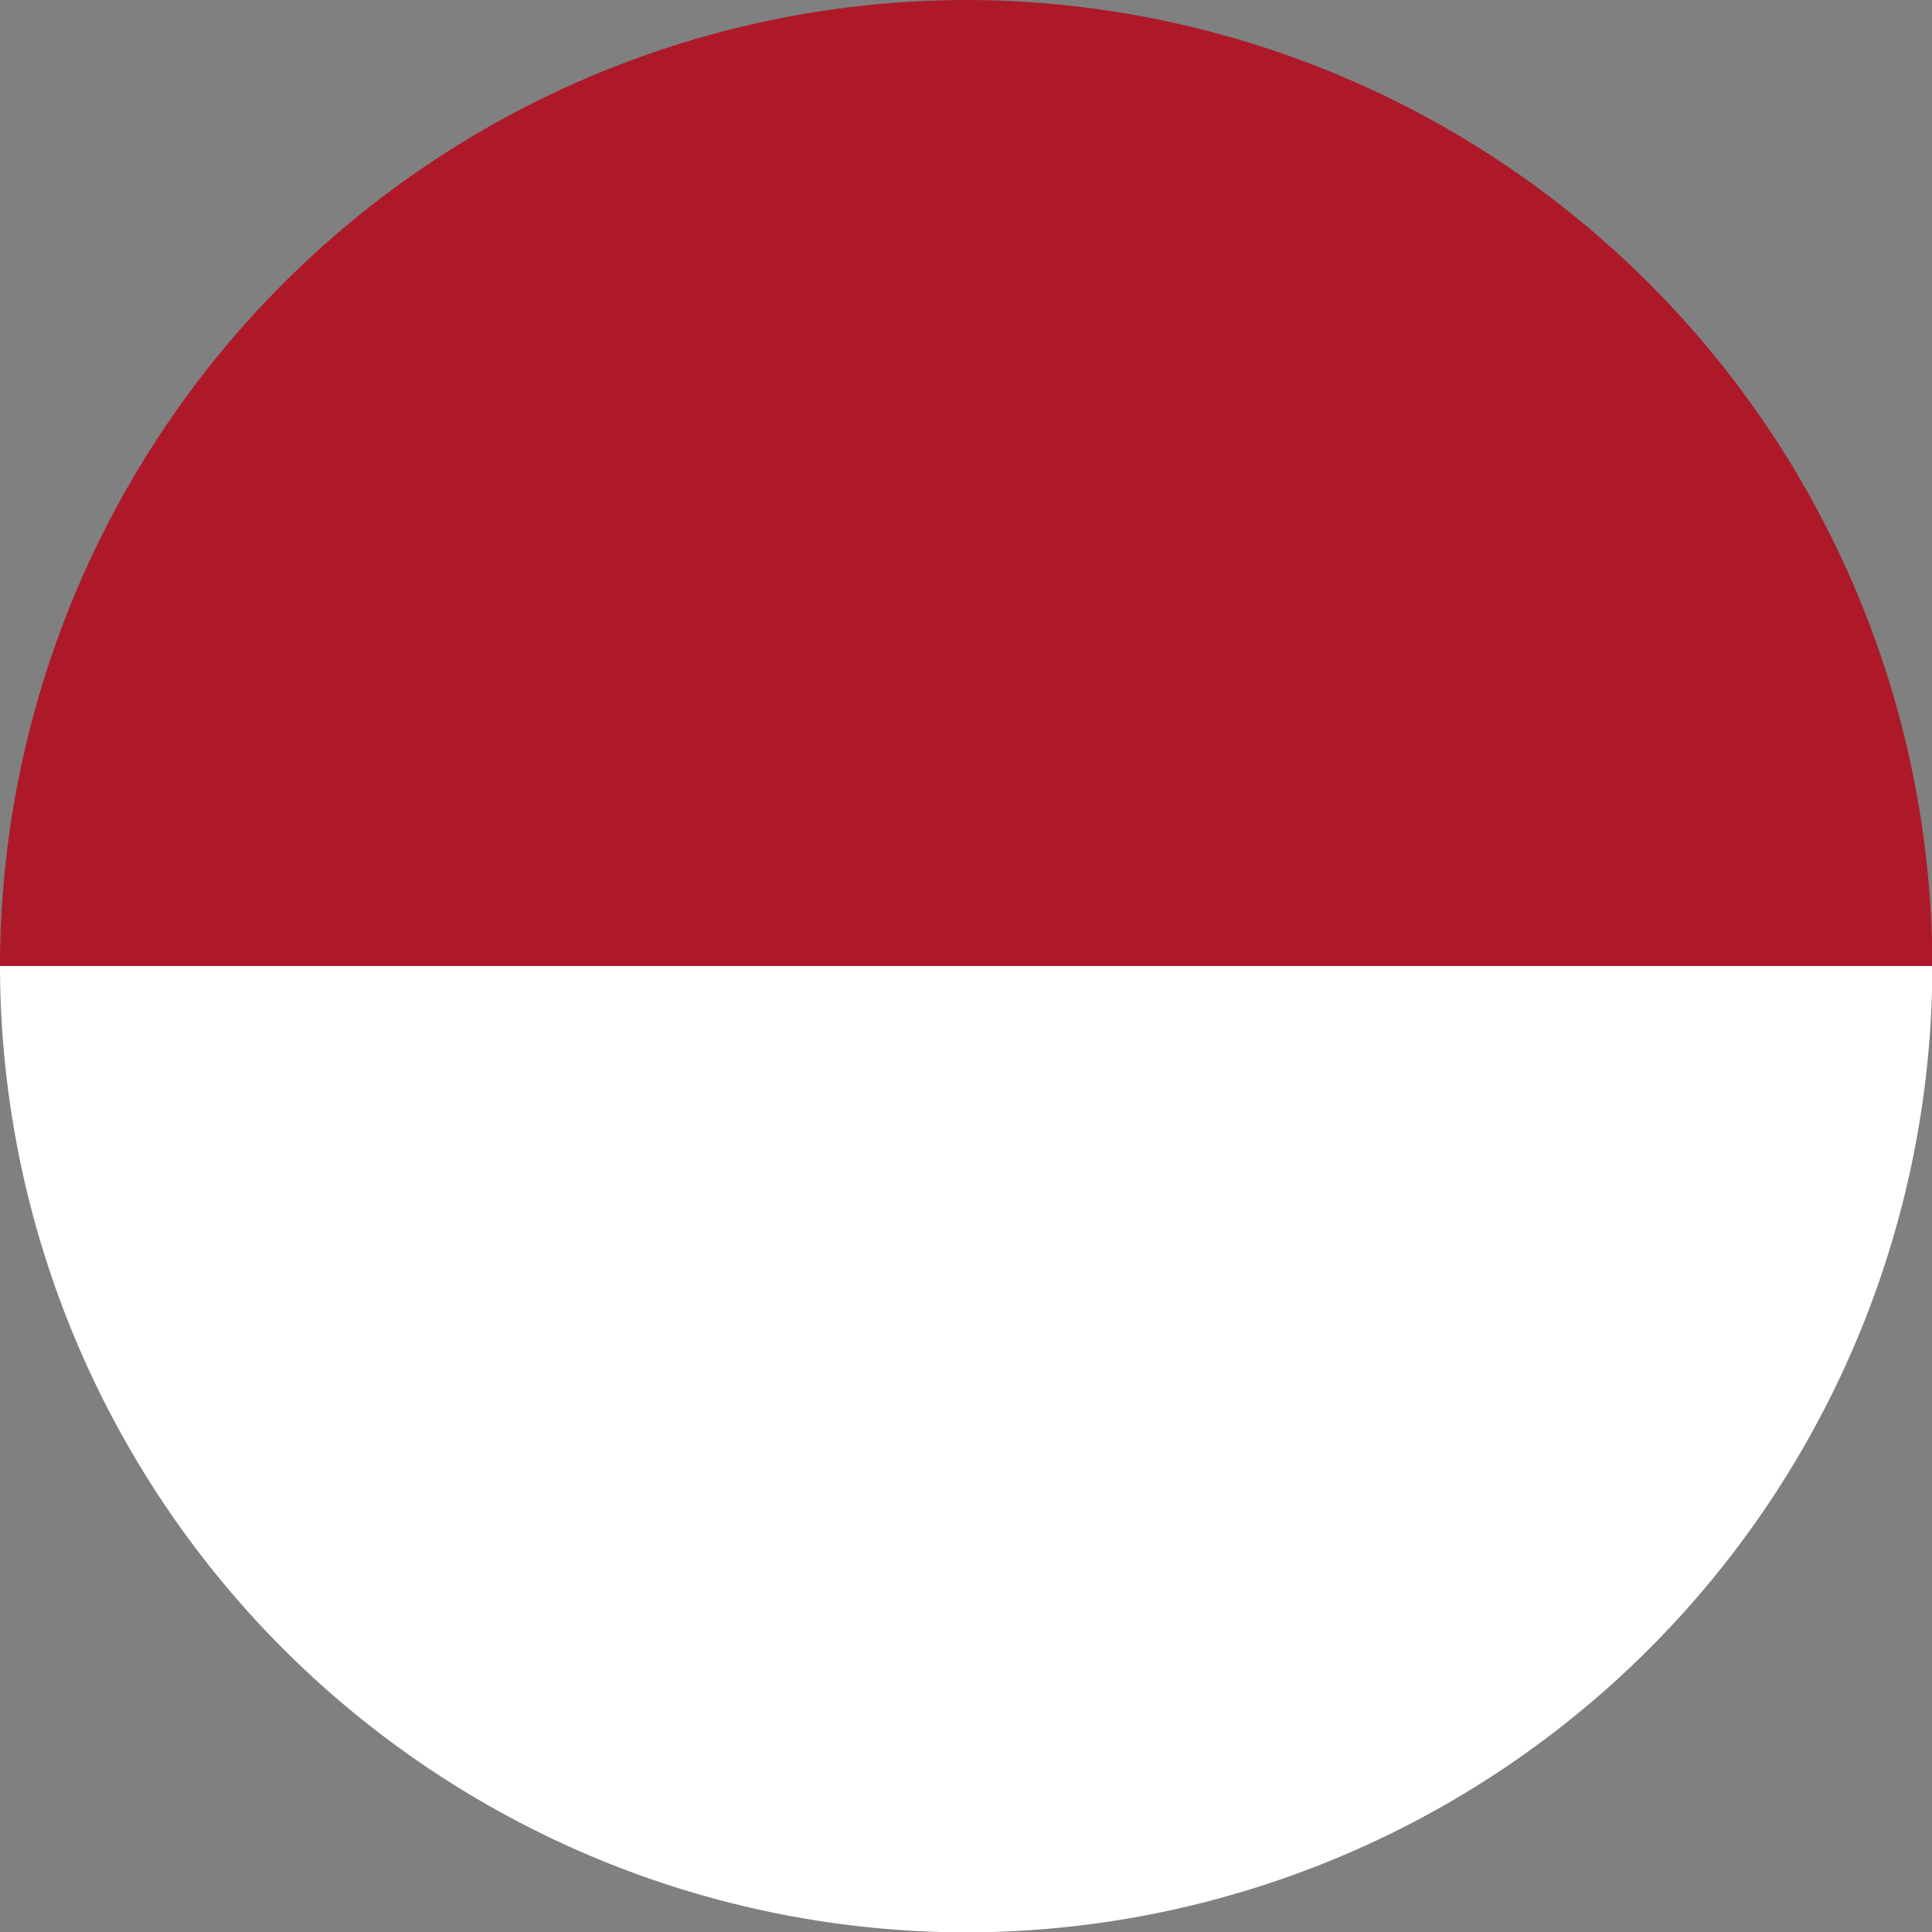
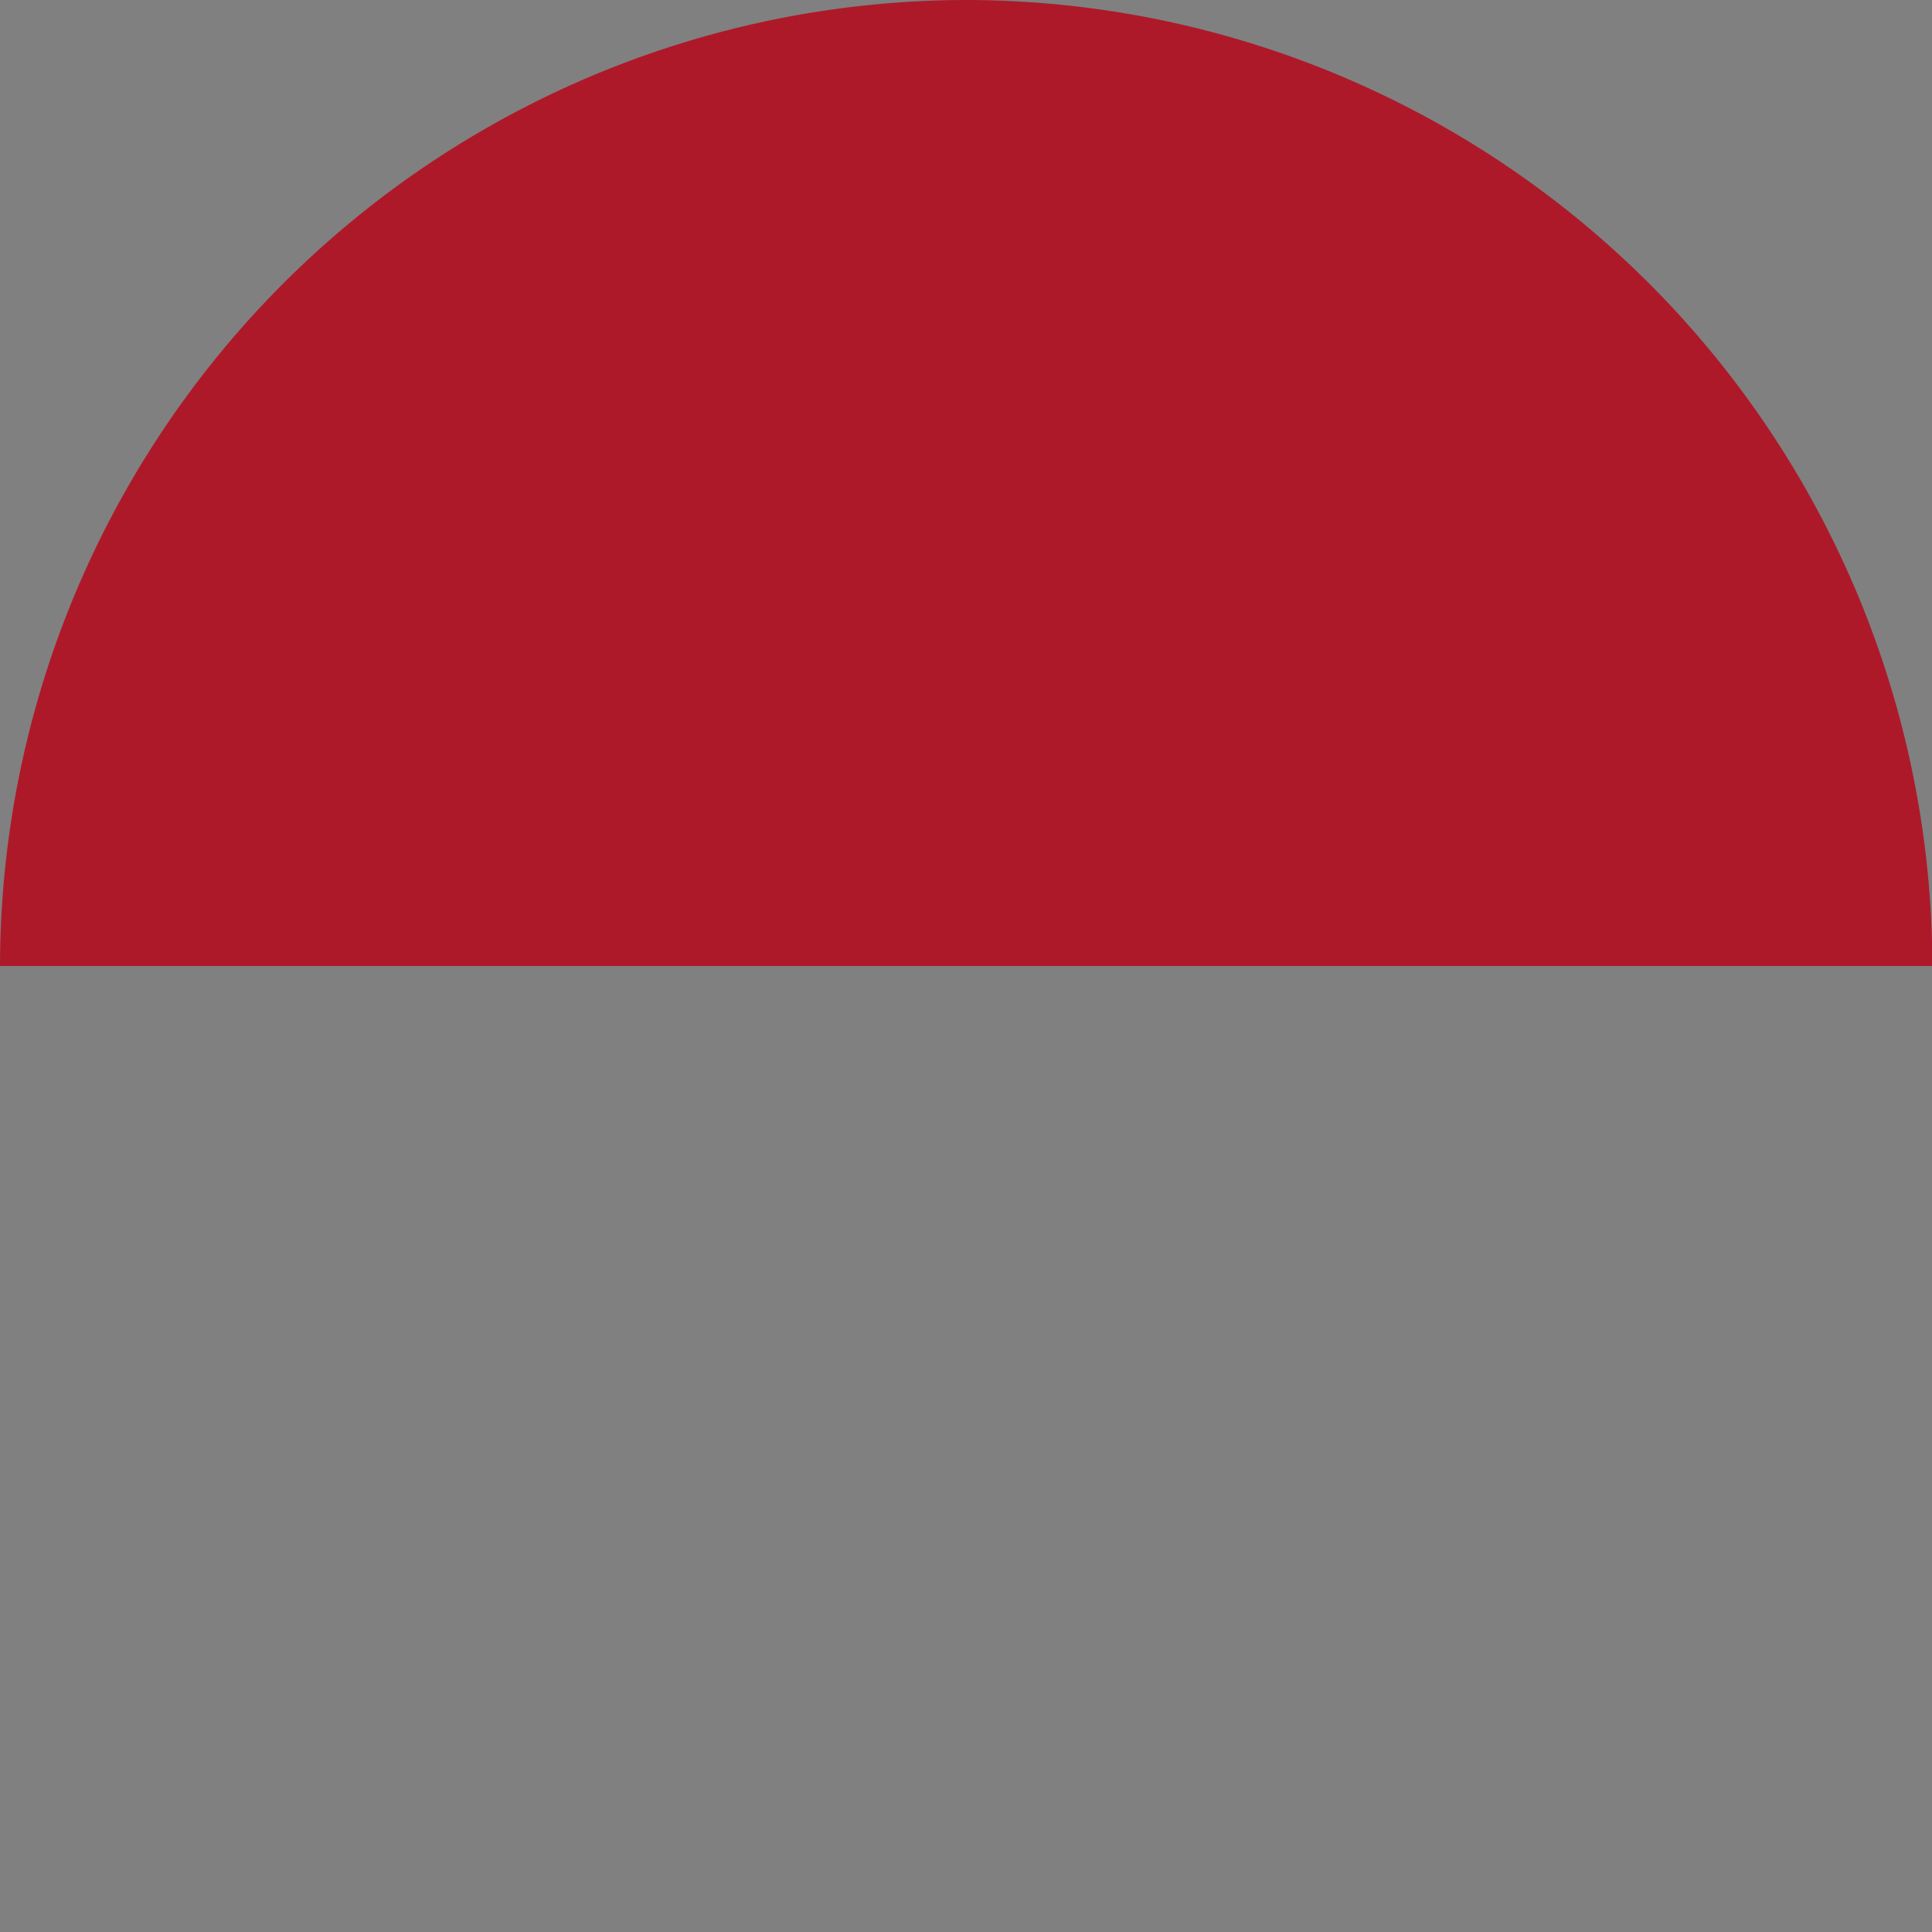
<svg xmlns="http://www.w3.org/2000/svg" viewBox="0 0 5.304 5.304">
  <rect x="0" y="0" width="5.304" height="5.304" fill="#808080" stroke="none" />
  <defs>
    <style>.a{fill:#fff;}.b{fill:#ae1929;}</style>
  </defs>
-   <path class="a" d="M2.652,5.305A2.656,2.656,0,0,0,5.305,2.652H0A2.656,2.656,0,0,0,2.652,5.305Z" />
  <path class="b" d="M2.652,0A2.656,2.656,0,0,0,0,2.652H5.305A2.656,2.656,0,0,0,2.652,0Z" />
</svg>